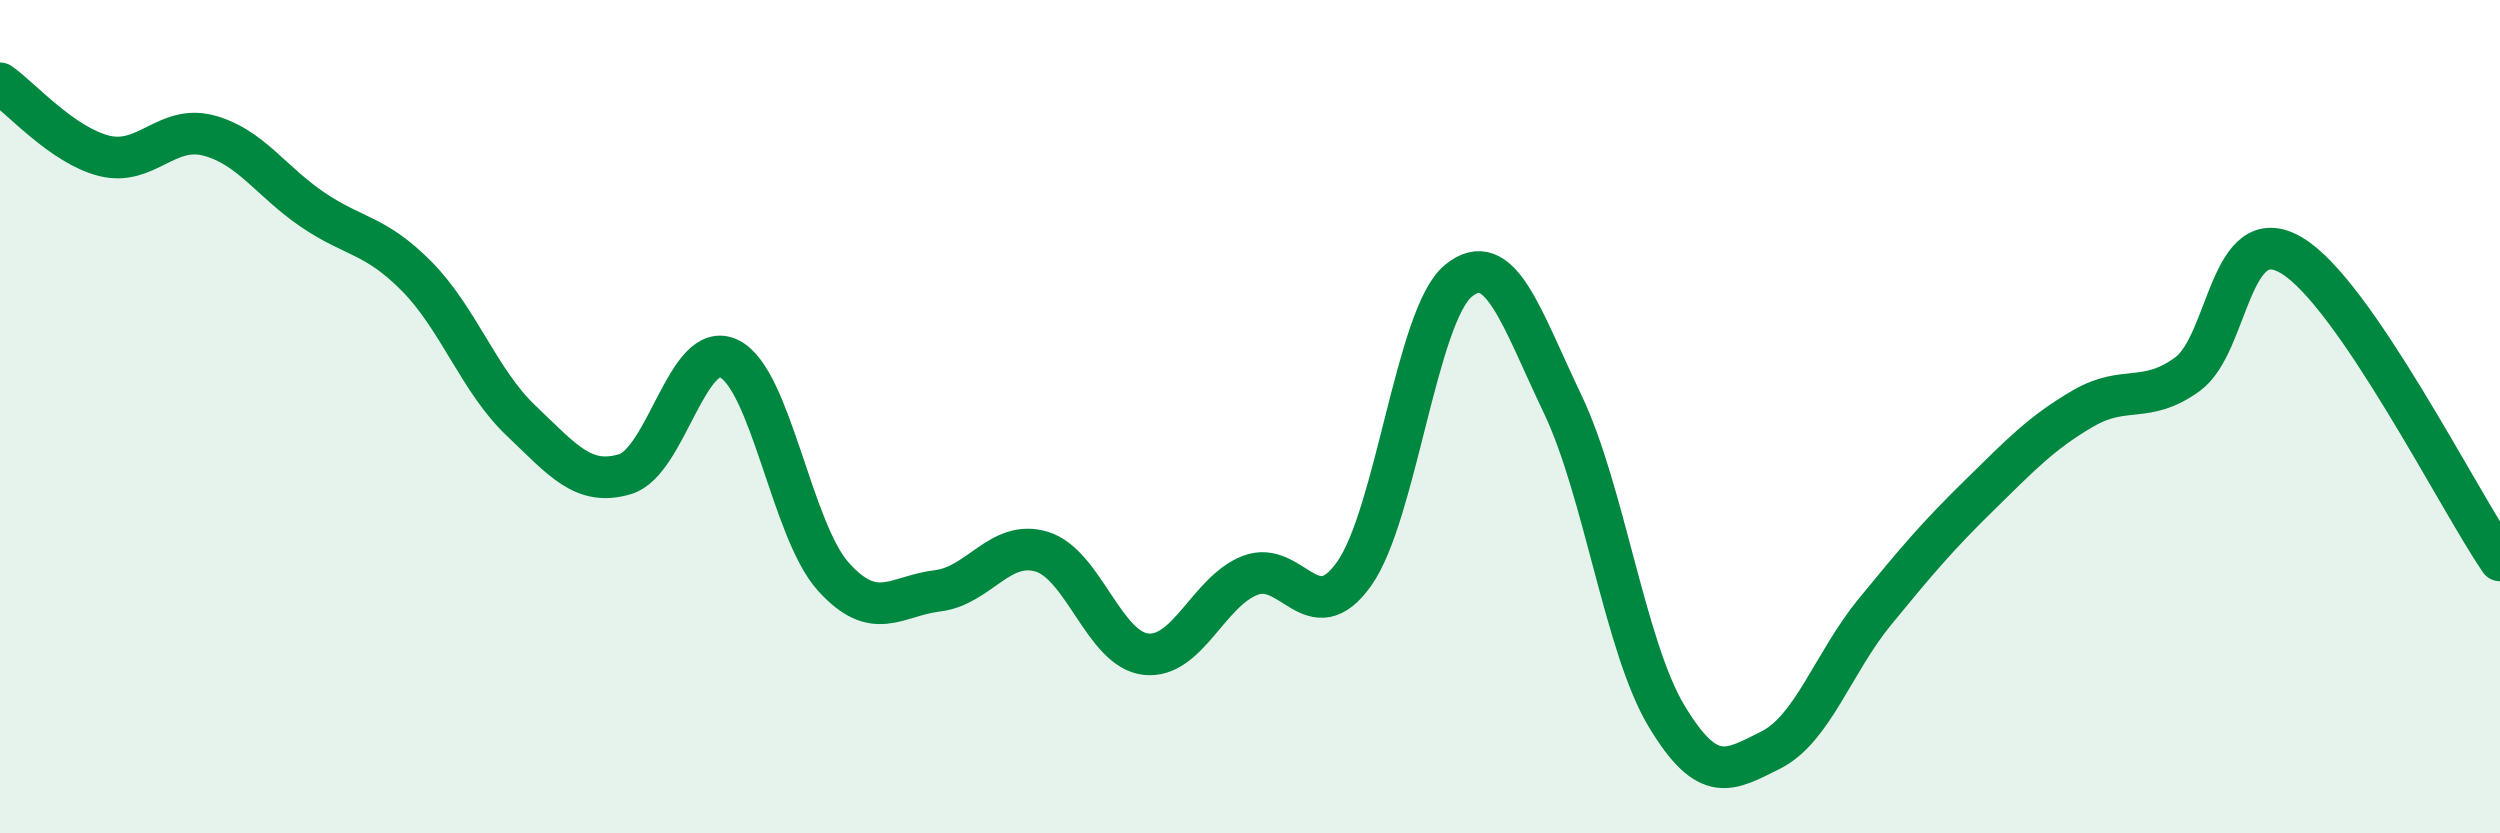
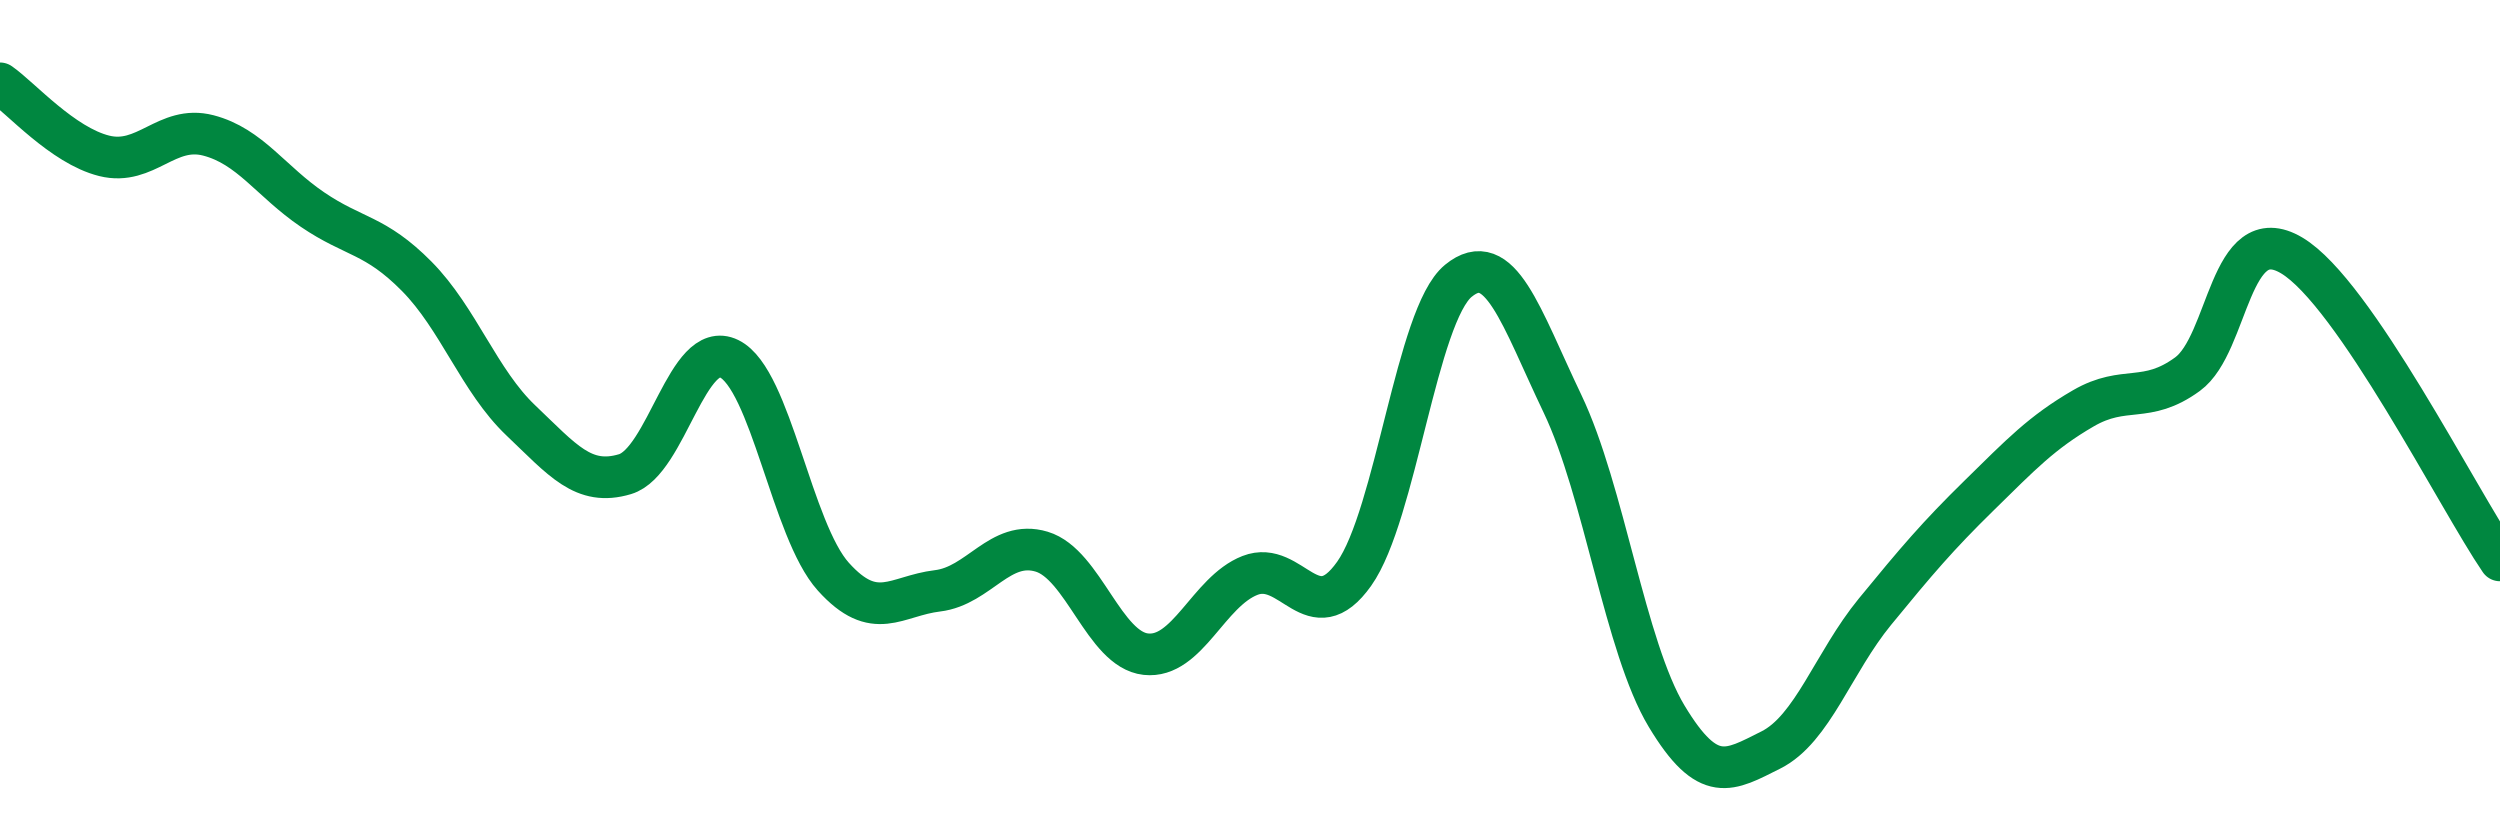
<svg xmlns="http://www.w3.org/2000/svg" width="60" height="20" viewBox="0 0 60 20">
-   <path d="M 0,2 C 0.5,2.35 1.5,3.49 2.5,3.74 C 3.5,3.99 4,2.99 5,3.25 C 6,3.51 6.5,4.35 7.5,5.03 C 8.5,5.71 9,5.62 10,6.63 C 11,7.64 11.5,9.14 12.5,10.09 C 13.5,11.04 14,11.68 15,11.38 C 16,11.08 16.5,8.12 17.5,8.61 C 18.5,9.1 19,12.73 20,13.84 C 21,14.95 21.5,14.3 22.5,14.18 C 23.5,14.06 24,12.94 25,13.24 C 26,13.54 26.5,15.59 27.5,15.7 C 28.5,15.81 29,14.2 30,13.81 C 31,13.42 31.5,15.18 32.5,13.77 C 33.5,12.36 34,7.56 35,6.74 C 36,5.92 36.5,7.6 37.5,9.69 C 38.5,11.78 39,15.53 40,17.19 C 41,18.85 41.5,18.5 42.5,18 C 43.5,17.5 44,15.9 45,14.68 C 46,13.46 46.5,12.87 47.5,11.89 C 48.5,10.91 49,10.38 50,9.8 C 51,9.22 51.5,9.71 52.5,8.98 C 53.5,8.25 53.5,5.24 55,6.13 C 56.5,7.02 59,11.99 60,13.45L60 20L0 20Z" fill="#008740" opacity="0.1" stroke-linecap="round" stroke-linejoin="round" />
  <path d="M 0,2 C 0.5,2.35 1.5,3.49 2.5,3.74 C 3.5,3.99 4,2.99 5,3.25 C 6,3.51 6.5,4.35 7.5,5.03 C 8.5,5.71 9,5.62 10,6.63 C 11,7.64 11.5,9.14 12.5,10.09 C 13.5,11.04 14,11.68 15,11.38 C 16,11.08 16.5,8.12 17.5,8.61 C 18.5,9.1 19,12.73 20,13.84 C 21,14.95 21.5,14.3 22.5,14.18 C 23.5,14.06 24,12.94 25,13.24 C 26,13.54 26.5,15.59 27.5,15.7 C 28.5,15.81 29,14.2 30,13.81 C 31,13.42 31.5,15.18 32.5,13.77 C 33.5,12.36 34,7.56 35,6.74 C 36,5.92 36.5,7.6 37.5,9.69 C 38.5,11.78 39,15.53 40,17.19 C 41,18.85 41.5,18.5 42.5,18 C 43.5,17.5 44,15.9 45,14.68 C 46,13.46 46.5,12.87 47.5,11.89 C 48.5,10.91 49,10.38 50,9.8 C 51,9.22 51.5,9.71 52.5,8.98 C 53.5,8.25 53.5,5.24 55,6.13 C 56.5,7.02 59,11.99 60,13.45" stroke="#008740" stroke-width="1" fill="none" stroke-linecap="round" stroke-linejoin="round" />
</svg>